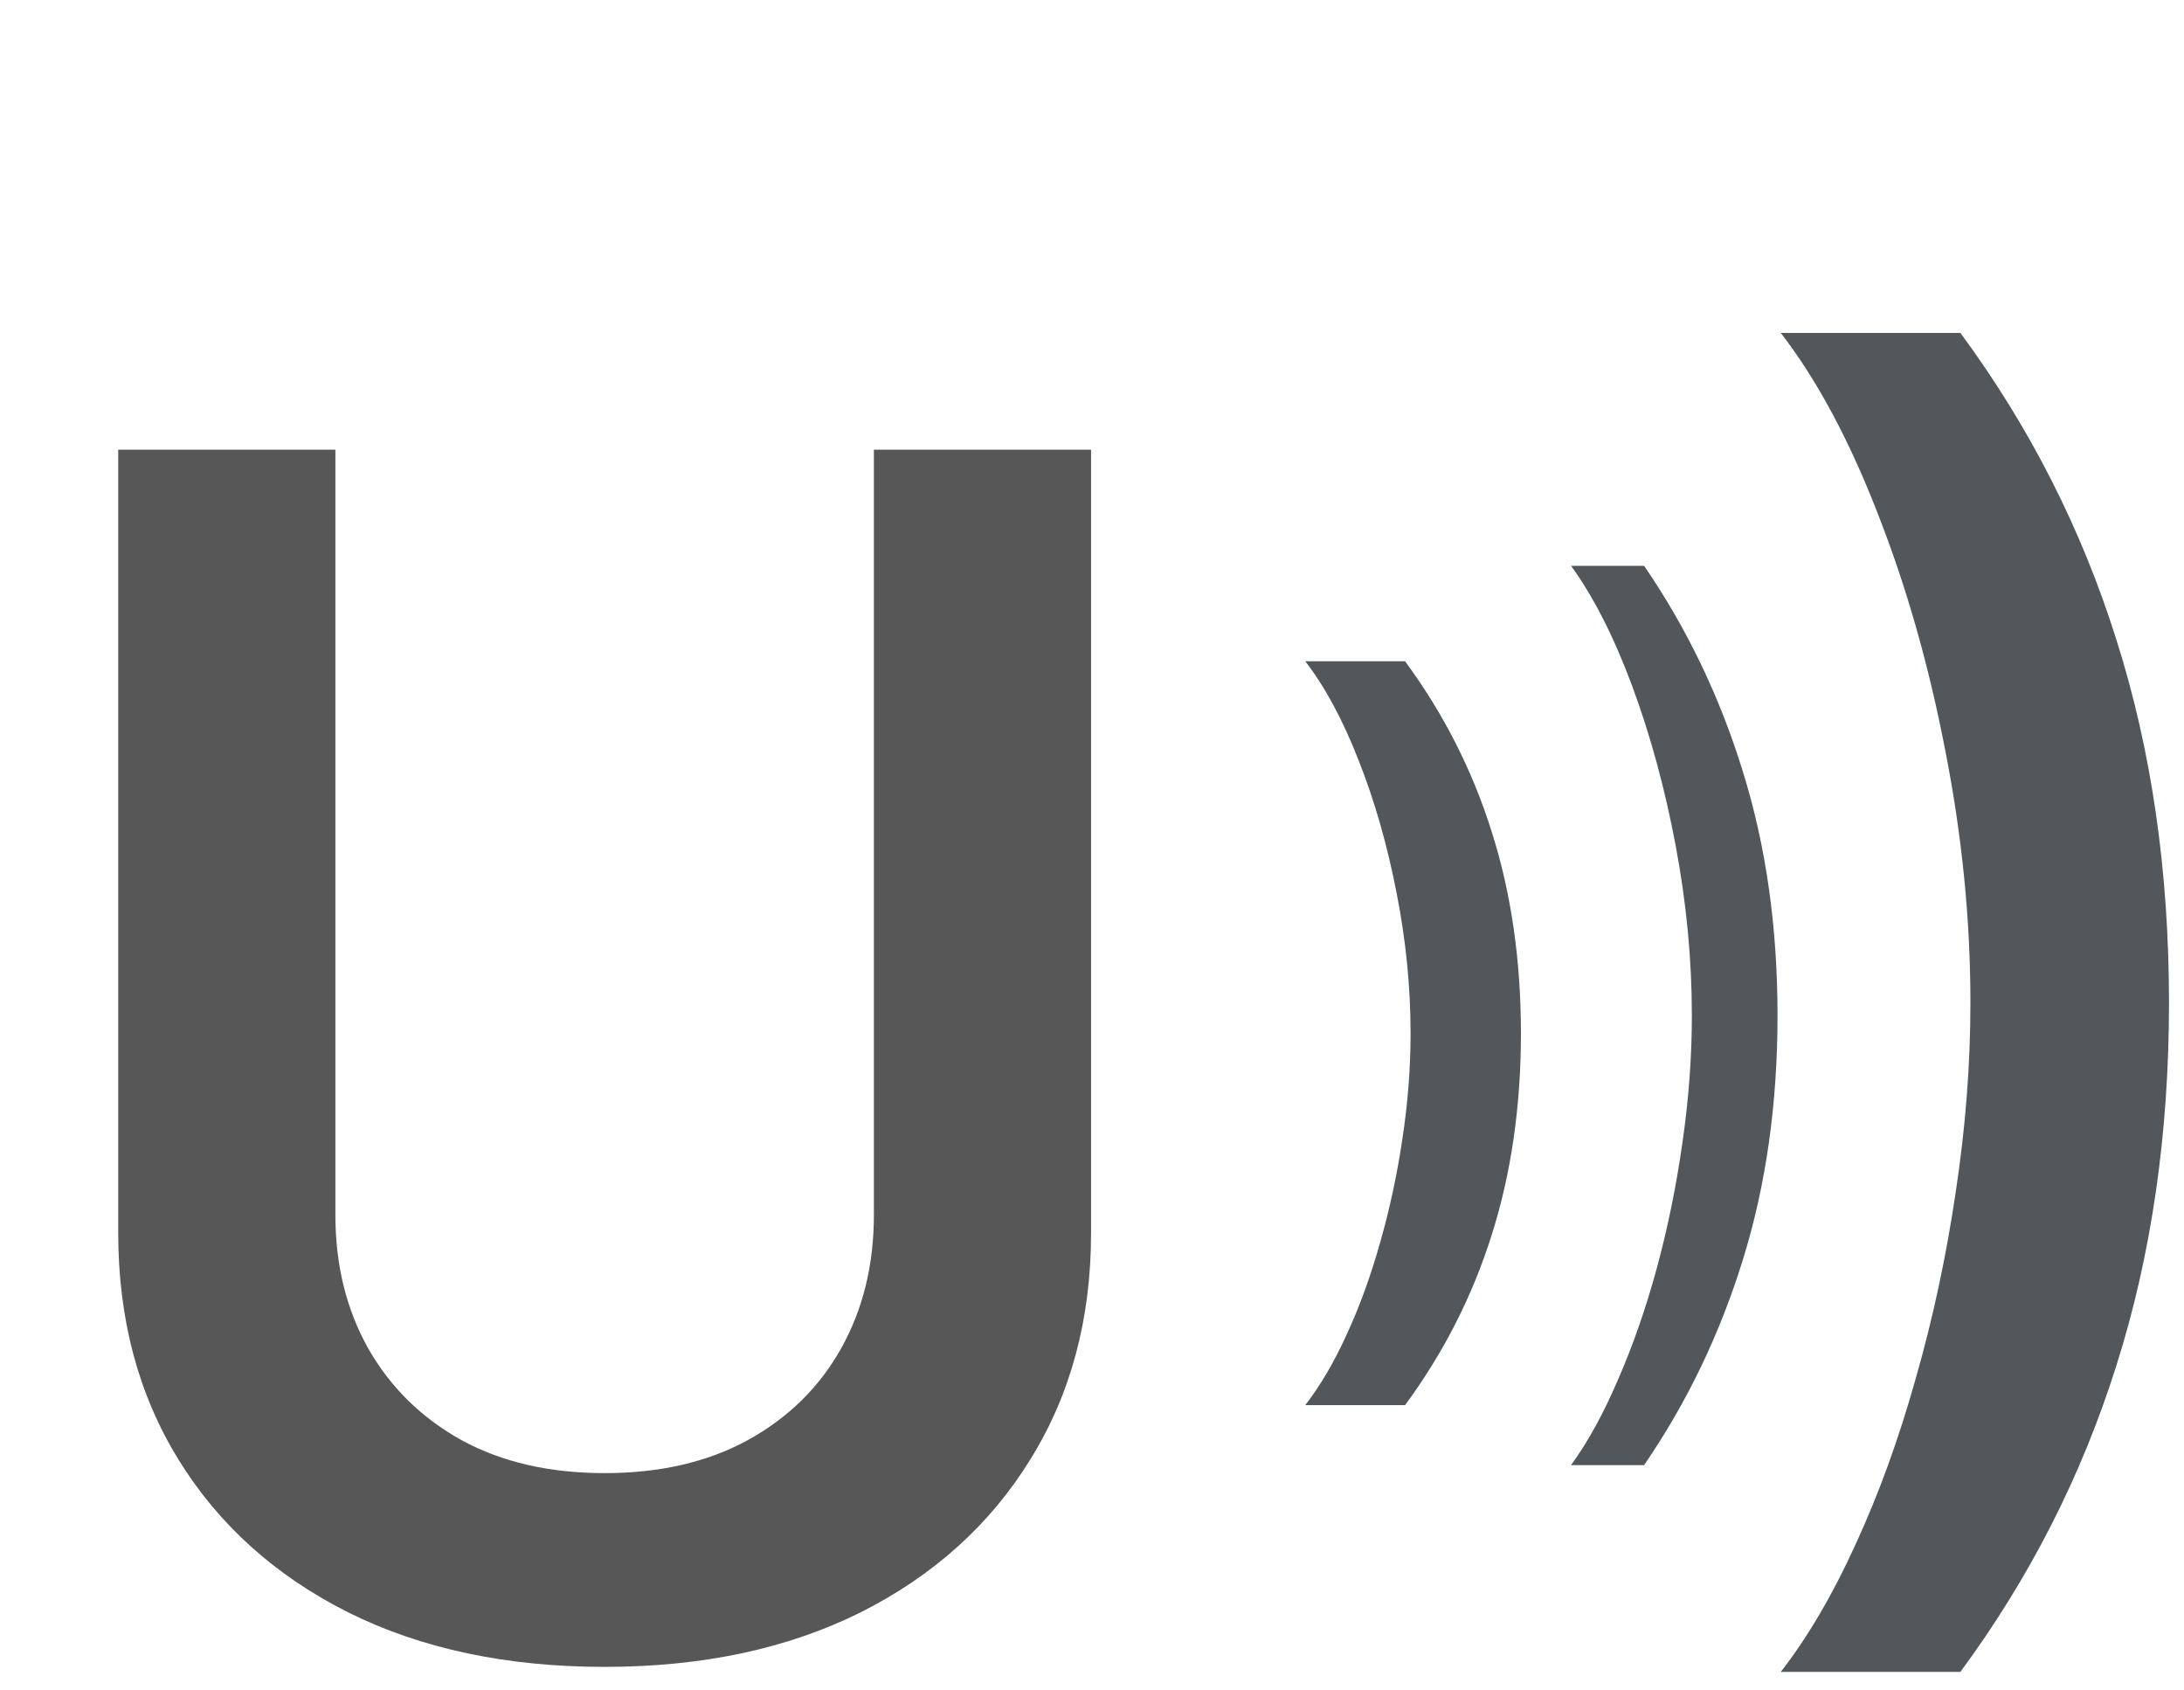
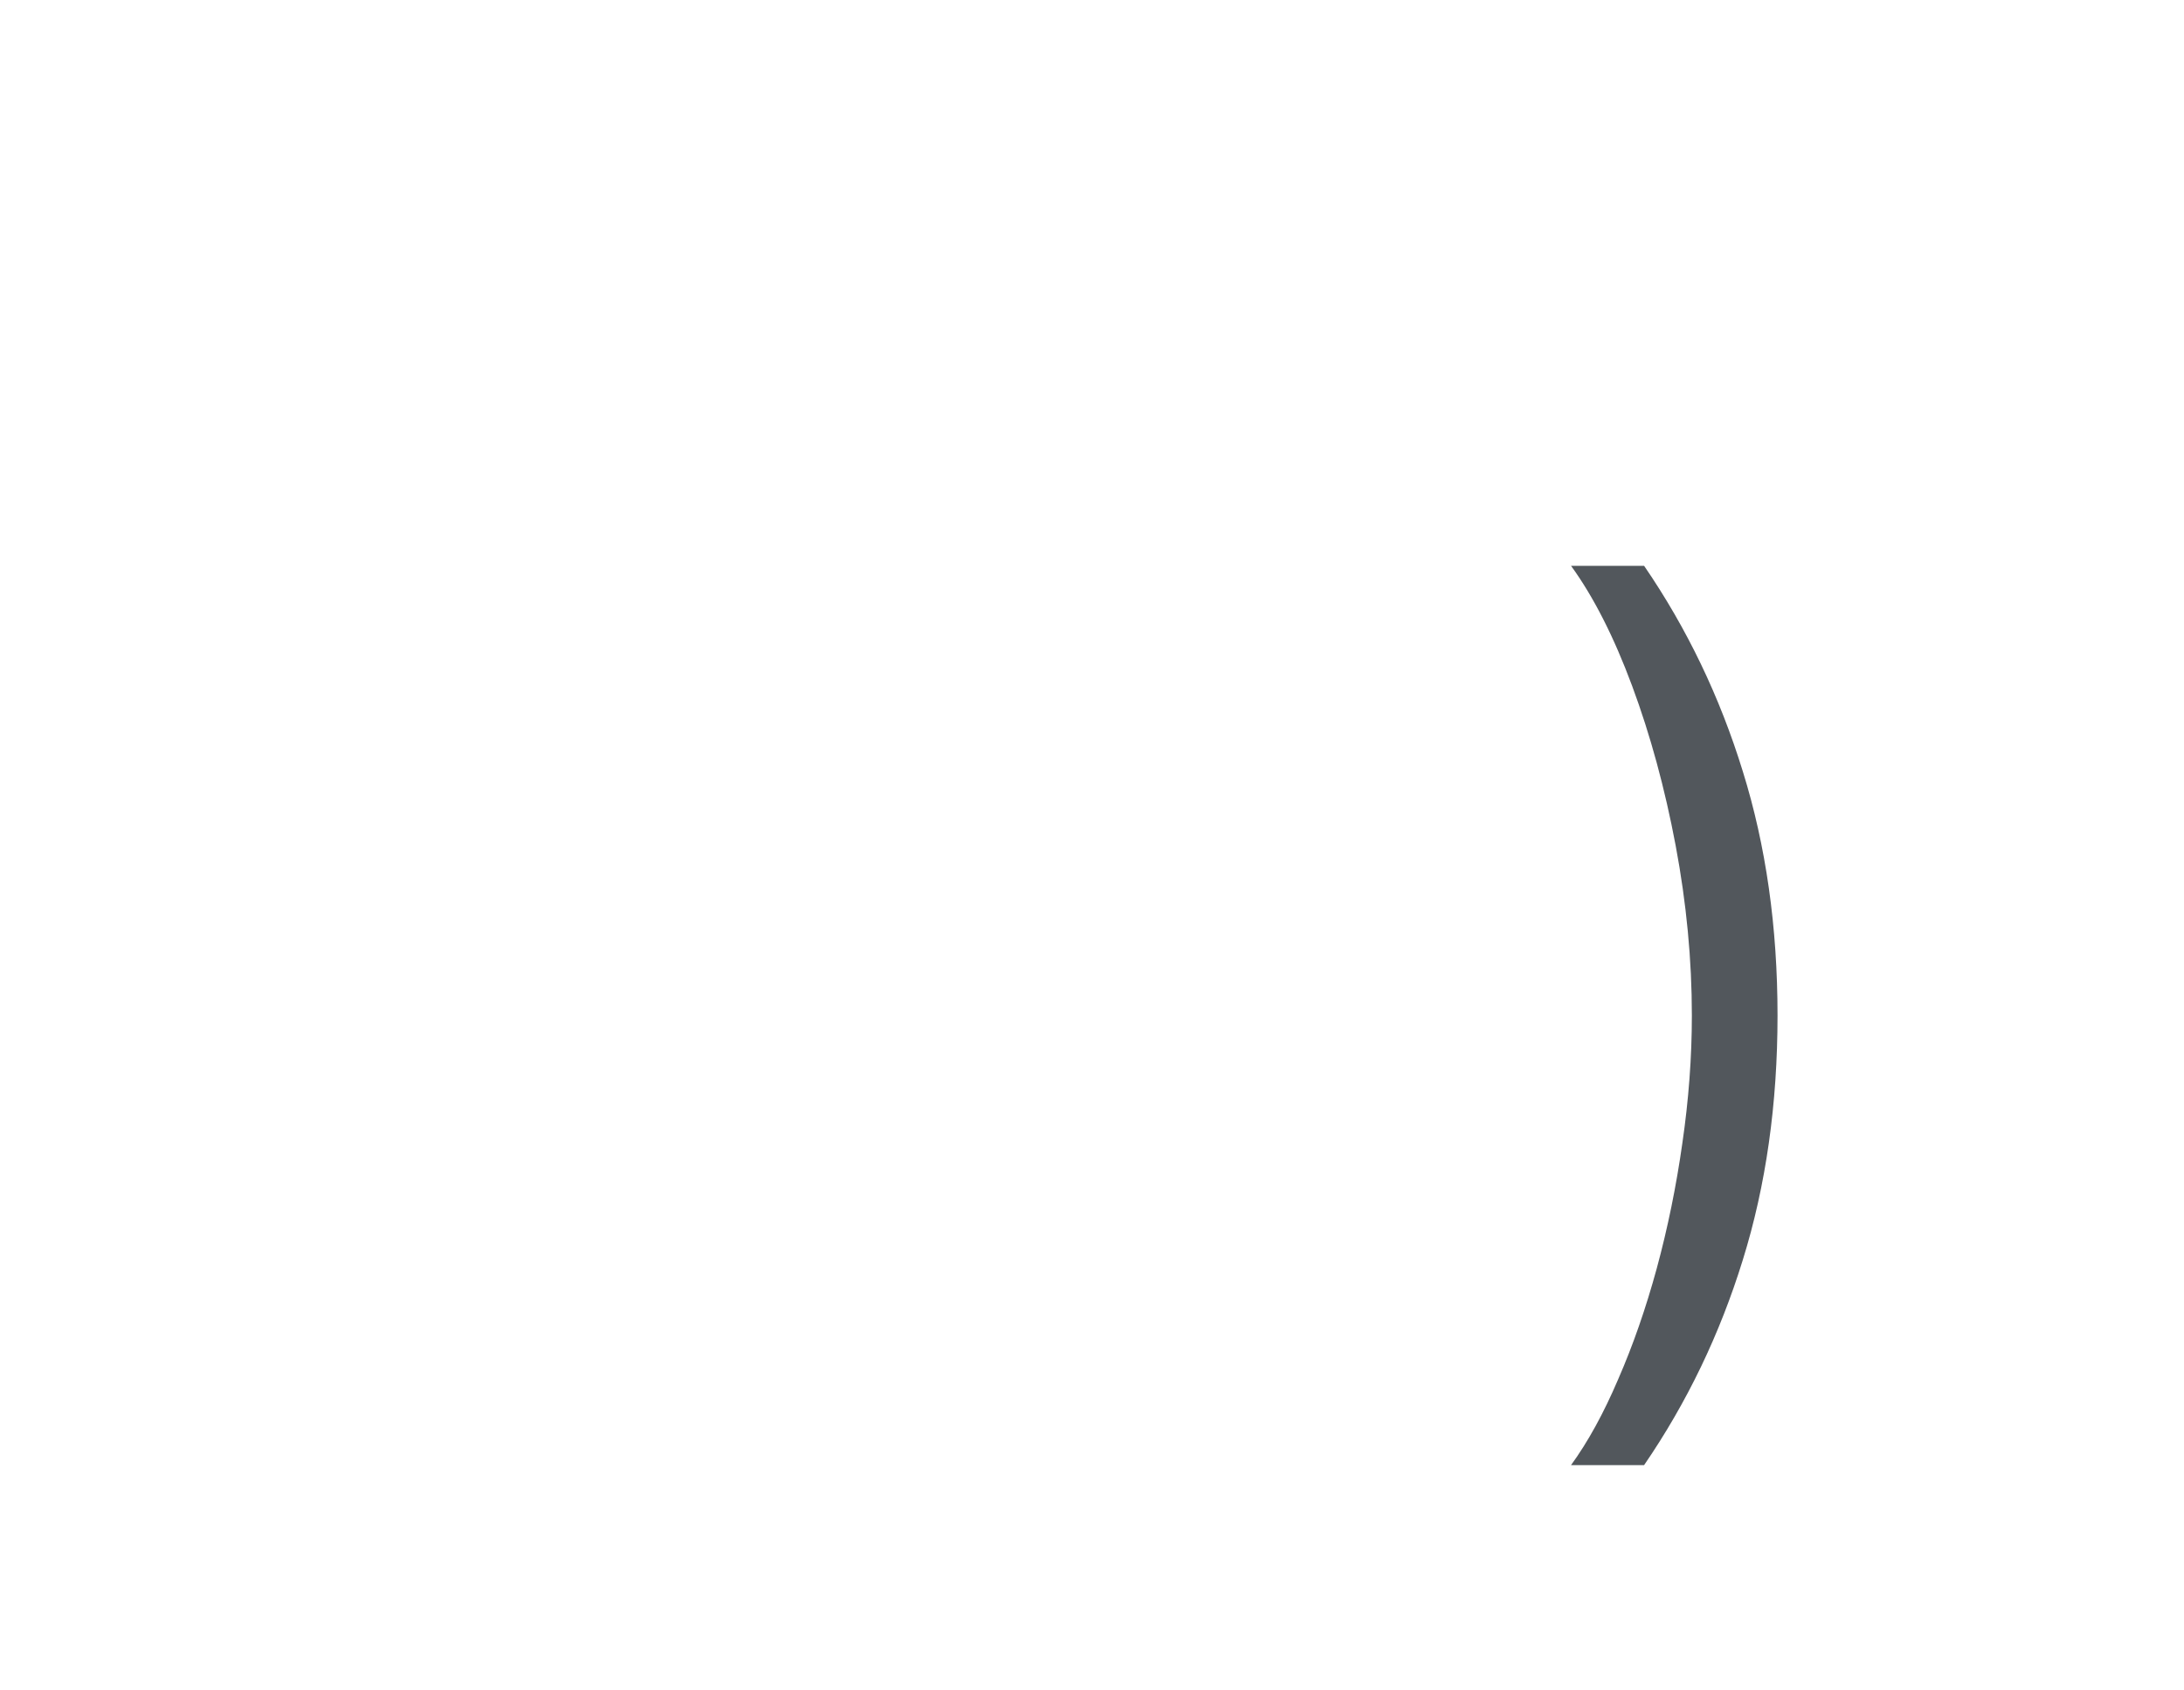
<svg xmlns="http://www.w3.org/2000/svg" width="53" height="41" viewBox="0 0 53 41" fill="none">
-   <path d="M21.207 10.909H26.477V29.915C26.477 31.998 25.985 33.831 25 35.412C24.025 36.993 22.651 38.229 20.881 39.119C19.11 40 17.041 40.44 14.673 40.44C12.296 40.44 10.223 40 8.452 39.119C6.681 38.229 5.308 36.993 4.332 35.412C3.357 33.831 2.869 31.998 2.869 29.915V10.909H8.139V29.474C8.139 30.687 8.404 31.766 8.935 32.713C9.474 33.66 10.232 34.403 11.207 34.943C12.183 35.474 13.338 35.739 14.673 35.739C16.009 35.739 17.164 35.474 18.139 34.943C19.124 34.403 19.882 33.66 20.412 32.713C20.942 31.766 21.207 30.687 21.207 29.474V10.909Z" fill="#575757" />
-   <path d="M36.909 25.07C36.909 26.84 36.672 28.472 36.199 29.963C35.73 31.45 35.029 32.825 34.097 34.09H31.675C32.039 33.621 32.376 33.048 32.683 32.371C32.996 31.694 33.266 30.95 33.493 30.141C33.725 29.331 33.905 28.493 34.033 27.626C34.165 26.76 34.231 25.908 34.231 25.07C34.231 23.947 34.118 22.811 33.891 21.66C33.668 20.51 33.363 19.442 32.974 18.457C32.591 17.473 32.158 16.668 31.675 16.043H34.097C35.029 17.307 35.73 18.685 36.199 20.176C36.672 21.663 36.909 23.294 36.909 25.07Z" fill="#52575C" />
  <path d="M43.136 24.636C43.136 26.784 42.855 28.761 42.293 30.568C41.736 32.369 40.938 34.028 39.898 35.545H38.125C38.534 34.983 38.915 34.29 39.267 33.466C39.625 32.648 39.938 31.75 40.205 30.773C40.472 29.79 40.679 28.776 40.827 27.73C40.98 26.679 41.057 25.648 41.057 24.636C41.057 23.284 40.926 21.912 40.665 20.52C40.403 19.128 40.051 17.835 39.608 16.642C39.165 15.449 38.67 14.477 38.125 13.727H39.898C40.938 15.244 41.736 16.906 42.293 18.713C42.855 20.514 43.136 22.489 43.136 24.636Z" fill="#52575C" />
-   <path d="M52.636 24.325C52.636 27.513 52.21 30.449 51.358 33.133C50.514 35.81 49.253 38.285 47.574 40.561H43.215C43.871 39.717 44.476 38.686 45.03 37.467C45.592 36.249 46.078 34.91 46.487 33.453C46.905 31.996 47.229 30.487 47.459 28.928C47.697 27.368 47.817 25.834 47.817 24.325C47.817 22.305 47.612 20.26 47.203 18.189C46.803 16.118 46.253 14.196 45.554 12.423C44.864 10.651 44.084 9.202 43.215 8.077H47.574C49.253 10.352 50.514 12.832 51.358 15.517C52.21 18.193 52.636 21.129 52.636 24.325Z" fill="#52575C" />
</svg>